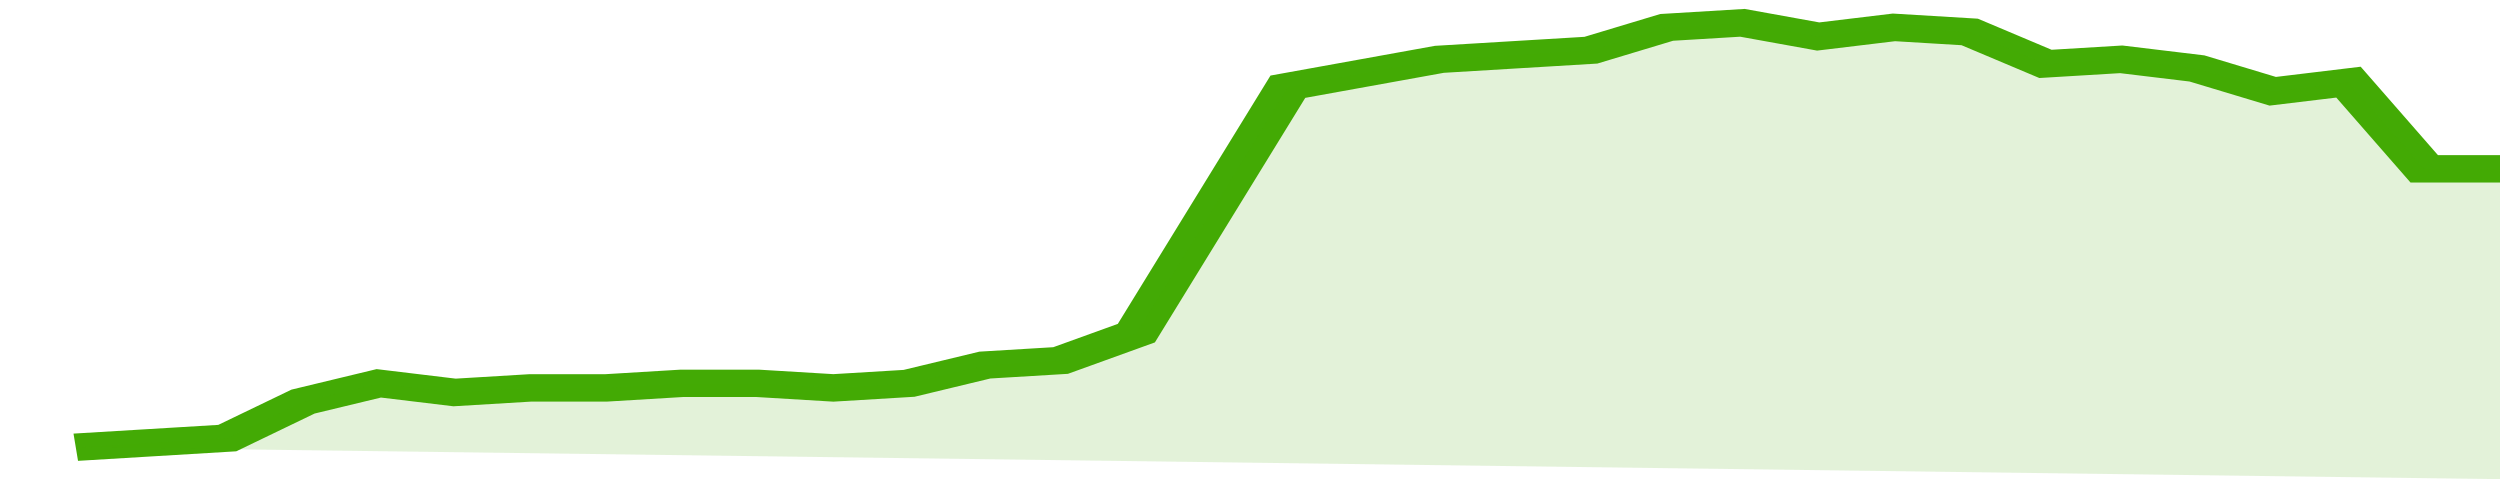
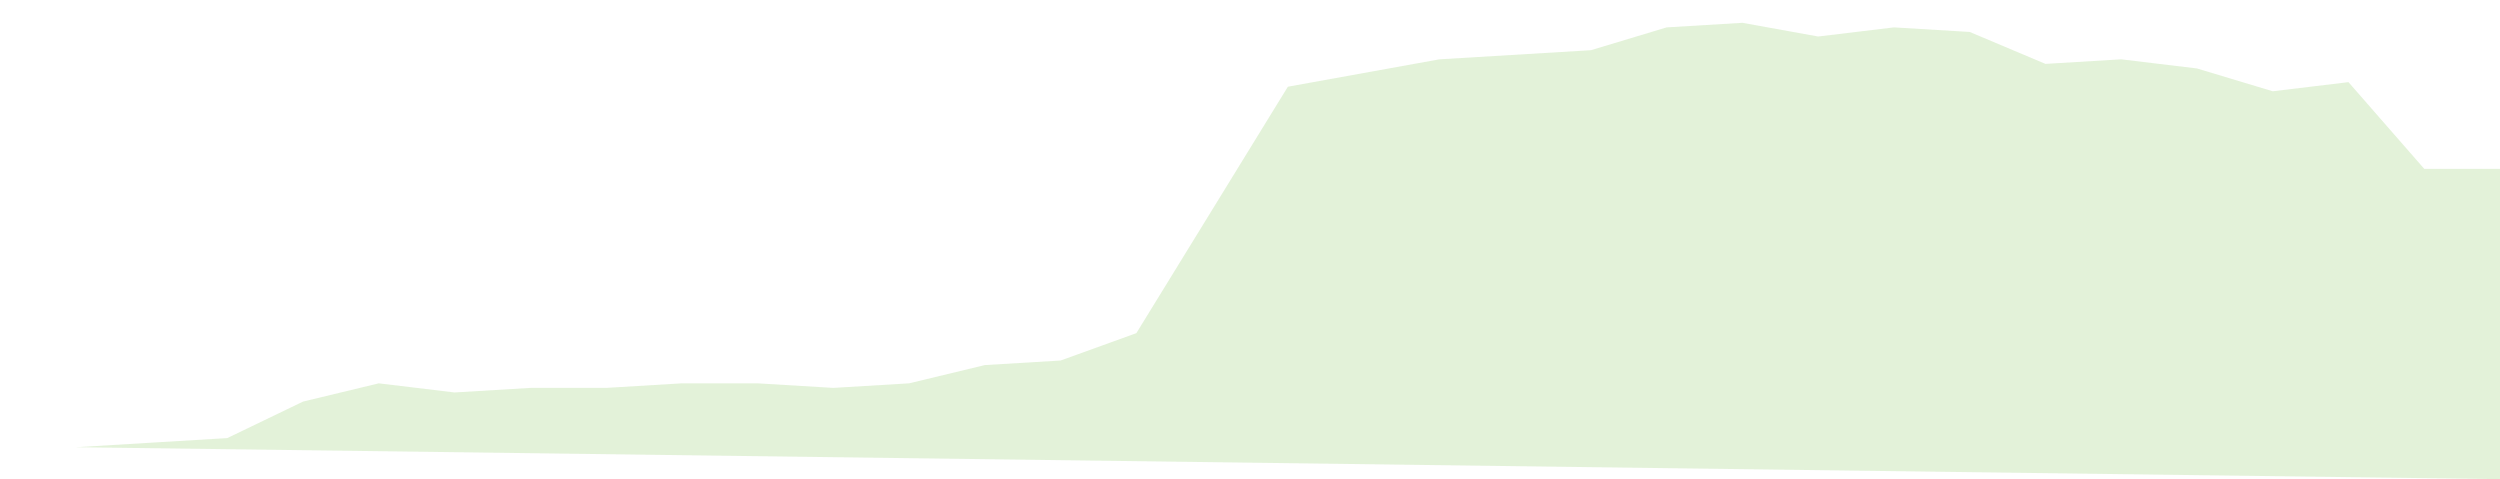
<svg xmlns="http://www.w3.org/2000/svg" viewBox="0 0 330 105" width="120" height="23" preserveAspectRatio="none">
-   <polyline fill="none" stroke="#43AA05" stroke-width="6" points="10, 98 20, 97 30, 96 40, 88 50, 84 60, 86 70, 85 80, 85 90, 84 100, 84 110, 85 120, 84 130, 80 140, 79 150, 73 160, 46 170, 19 180, 16 190, 13 200, 12 210, 11 220, 6 230, 5 240, 8 250, 6 260, 7 270, 14 280, 13 290, 15 300, 20 310, 18 320, 37 330, 37 330, 37 "> </polyline>
  <polygon fill="#43AA05" opacity="0.15" points="10, 98 20, 97 30, 96 40, 88 50, 84 60, 86 70, 85 80, 85 90, 84 100, 84 110, 85 120, 84 130, 80 140, 79 150, 73 160, 46 170, 19 180, 16 190, 13 200, 12 210, 11 220, 6 230, 5 240, 8 250, 6 260, 7 270, 14 280, 13 290, 15 300, 20 310, 18 320, 37 330, 37 330, 105 " />
</svg>